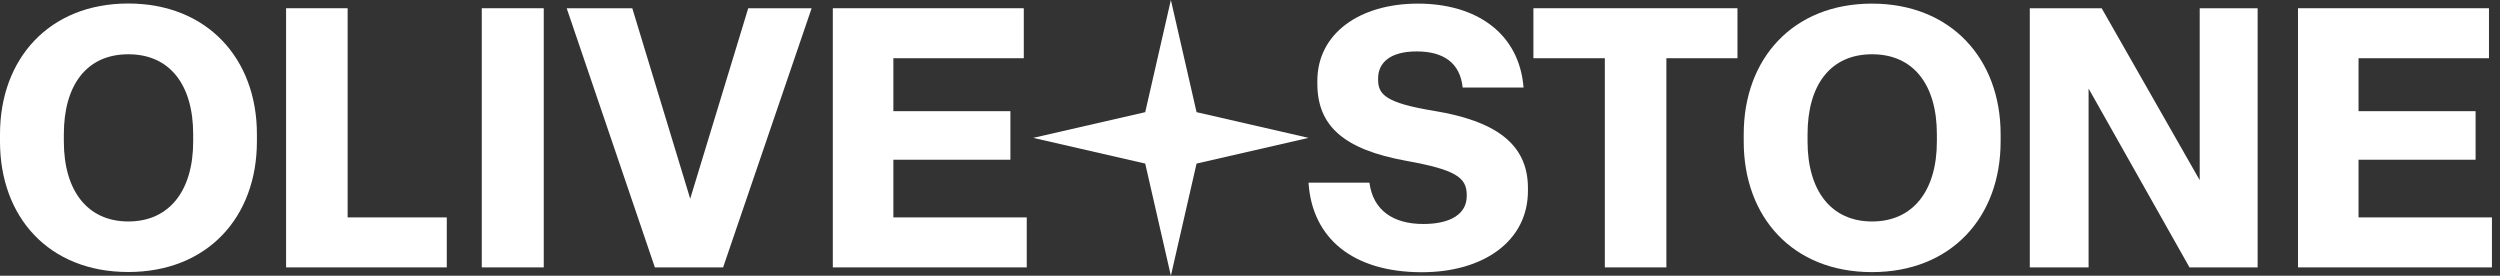
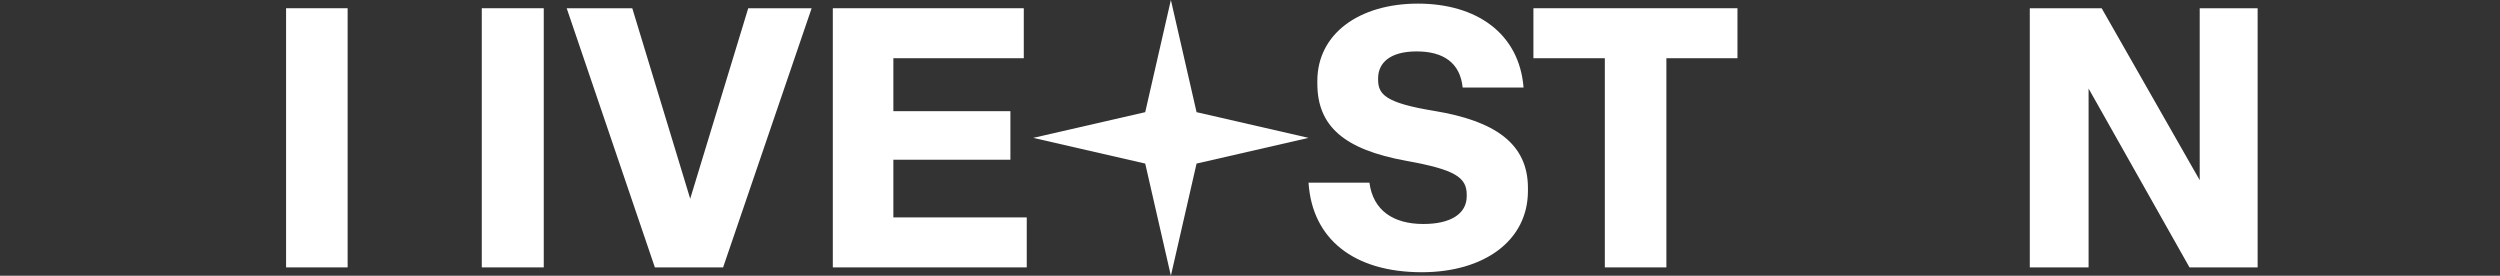
<svg xmlns="http://www.w3.org/2000/svg" width="136" height="15" viewBox="0 0 136 15" fill="none">
  <rect x="0" y="0" width="136" height="15" fill="#333333" stroke="none" />
-   <path d="M0 7.697V7.303C0 3.191 2.679 0.191 6.976 0.191C11.272 0.191 13.976 3.191 13.976 7.297V7.691C13.976 11.803 11.296 14.797 6.976 14.797C2.655 14.797 0 11.809 0 7.697ZM10.509 7.697V7.303C10.509 4.644 9.261 2.952 6.982 2.952C4.702 2.952 3.473 4.644 3.473 7.303V7.697C3.473 10.357 4.744 12.048 6.982 12.048C9.22 12.048 10.509 10.363 10.509 7.697Z" fill="white" />
-   <path d="M15.563 14.546V0.448H18.911V11.827H24.305V14.546H15.563Z" fill="white" />
+   <path d="M15.563 14.546V0.448H18.911V11.827V14.546H15.563Z" fill="white" />
  <path d="M26.209 14.546V0.448H29.58V14.546H26.209Z" fill="white" />
  <path d="M35.625 14.546L30.828 0.448H34.396L37.547 10.811L40.704 0.448H44.153L39.337 14.546H35.631H35.625Z" fill="white" />
  <path d="M45.305 14.546V0.448H55.694V3.167H48.599V6.048H54.966V8.689H48.599V11.827H55.855V14.546H45.31H45.305Z" fill="white" />
  <path d="M71.185 9.938H74.497C74.694 11.426 75.768 12.185 77.433 12.185C78.919 12.185 79.79 11.63 79.79 10.673V10.596C79.79 9.645 79.158 9.227 76.502 8.749C73.113 8.134 71.663 6.861 71.663 4.542V4.404C71.663 1.823 73.96 0.197 77.135 0.197C80.309 0.197 82.648 1.805 82.881 4.763H79.569C79.432 3.43 78.537 2.797 77.069 2.797C75.601 2.797 74.969 3.43 74.969 4.267V4.327C74.969 5.139 75.368 5.6 78.042 6.036C81.276 6.574 83.12 7.781 83.12 10.225V10.38C83.12 13.118 80.703 14.809 77.35 14.809C73.62 14.809 71.382 12.98 71.185 9.944V9.938Z" fill="white" />
  <path d="M87.303 14.546V3.167H83.418V0.448H94.518V3.167H90.651V14.546H87.303Z" fill="white" />
-   <path d="M94.858 7.697V7.303C94.858 3.191 97.537 0.197 101.834 0.197C106.13 0.197 108.834 3.197 108.834 7.303V7.697C108.834 11.809 106.154 14.803 101.834 14.803C97.513 14.803 94.858 11.803 94.858 7.697ZM105.366 7.697V7.303C105.366 4.643 104.119 2.952 101.84 2.952C99.56 2.952 98.331 4.643 98.331 7.303V7.697C98.331 10.357 99.602 12.048 101.84 12.048C104.077 12.048 105.366 10.363 105.366 7.697Z" fill="white" />
  <path d="M110.421 14.546V0.448H114.33L119.664 9.801V0.448H122.815V14.546H119.109L113.619 4.817V14.546H110.427H110.421Z" fill="white" />
-   <path d="M125.011 14.546V0.448H135.4V3.167H128.305V6.048H134.672V8.689H128.305V11.827H135.561V14.546H125.017H125.011Z" fill="white" />
  <path d="M63.696 0L65.093 6.102L71.185 7.5L65.093 8.898L63.696 15L62.3 8.898L56.207 7.5L62.3 6.102L63.696 0Z" fill="white" />
</svg>